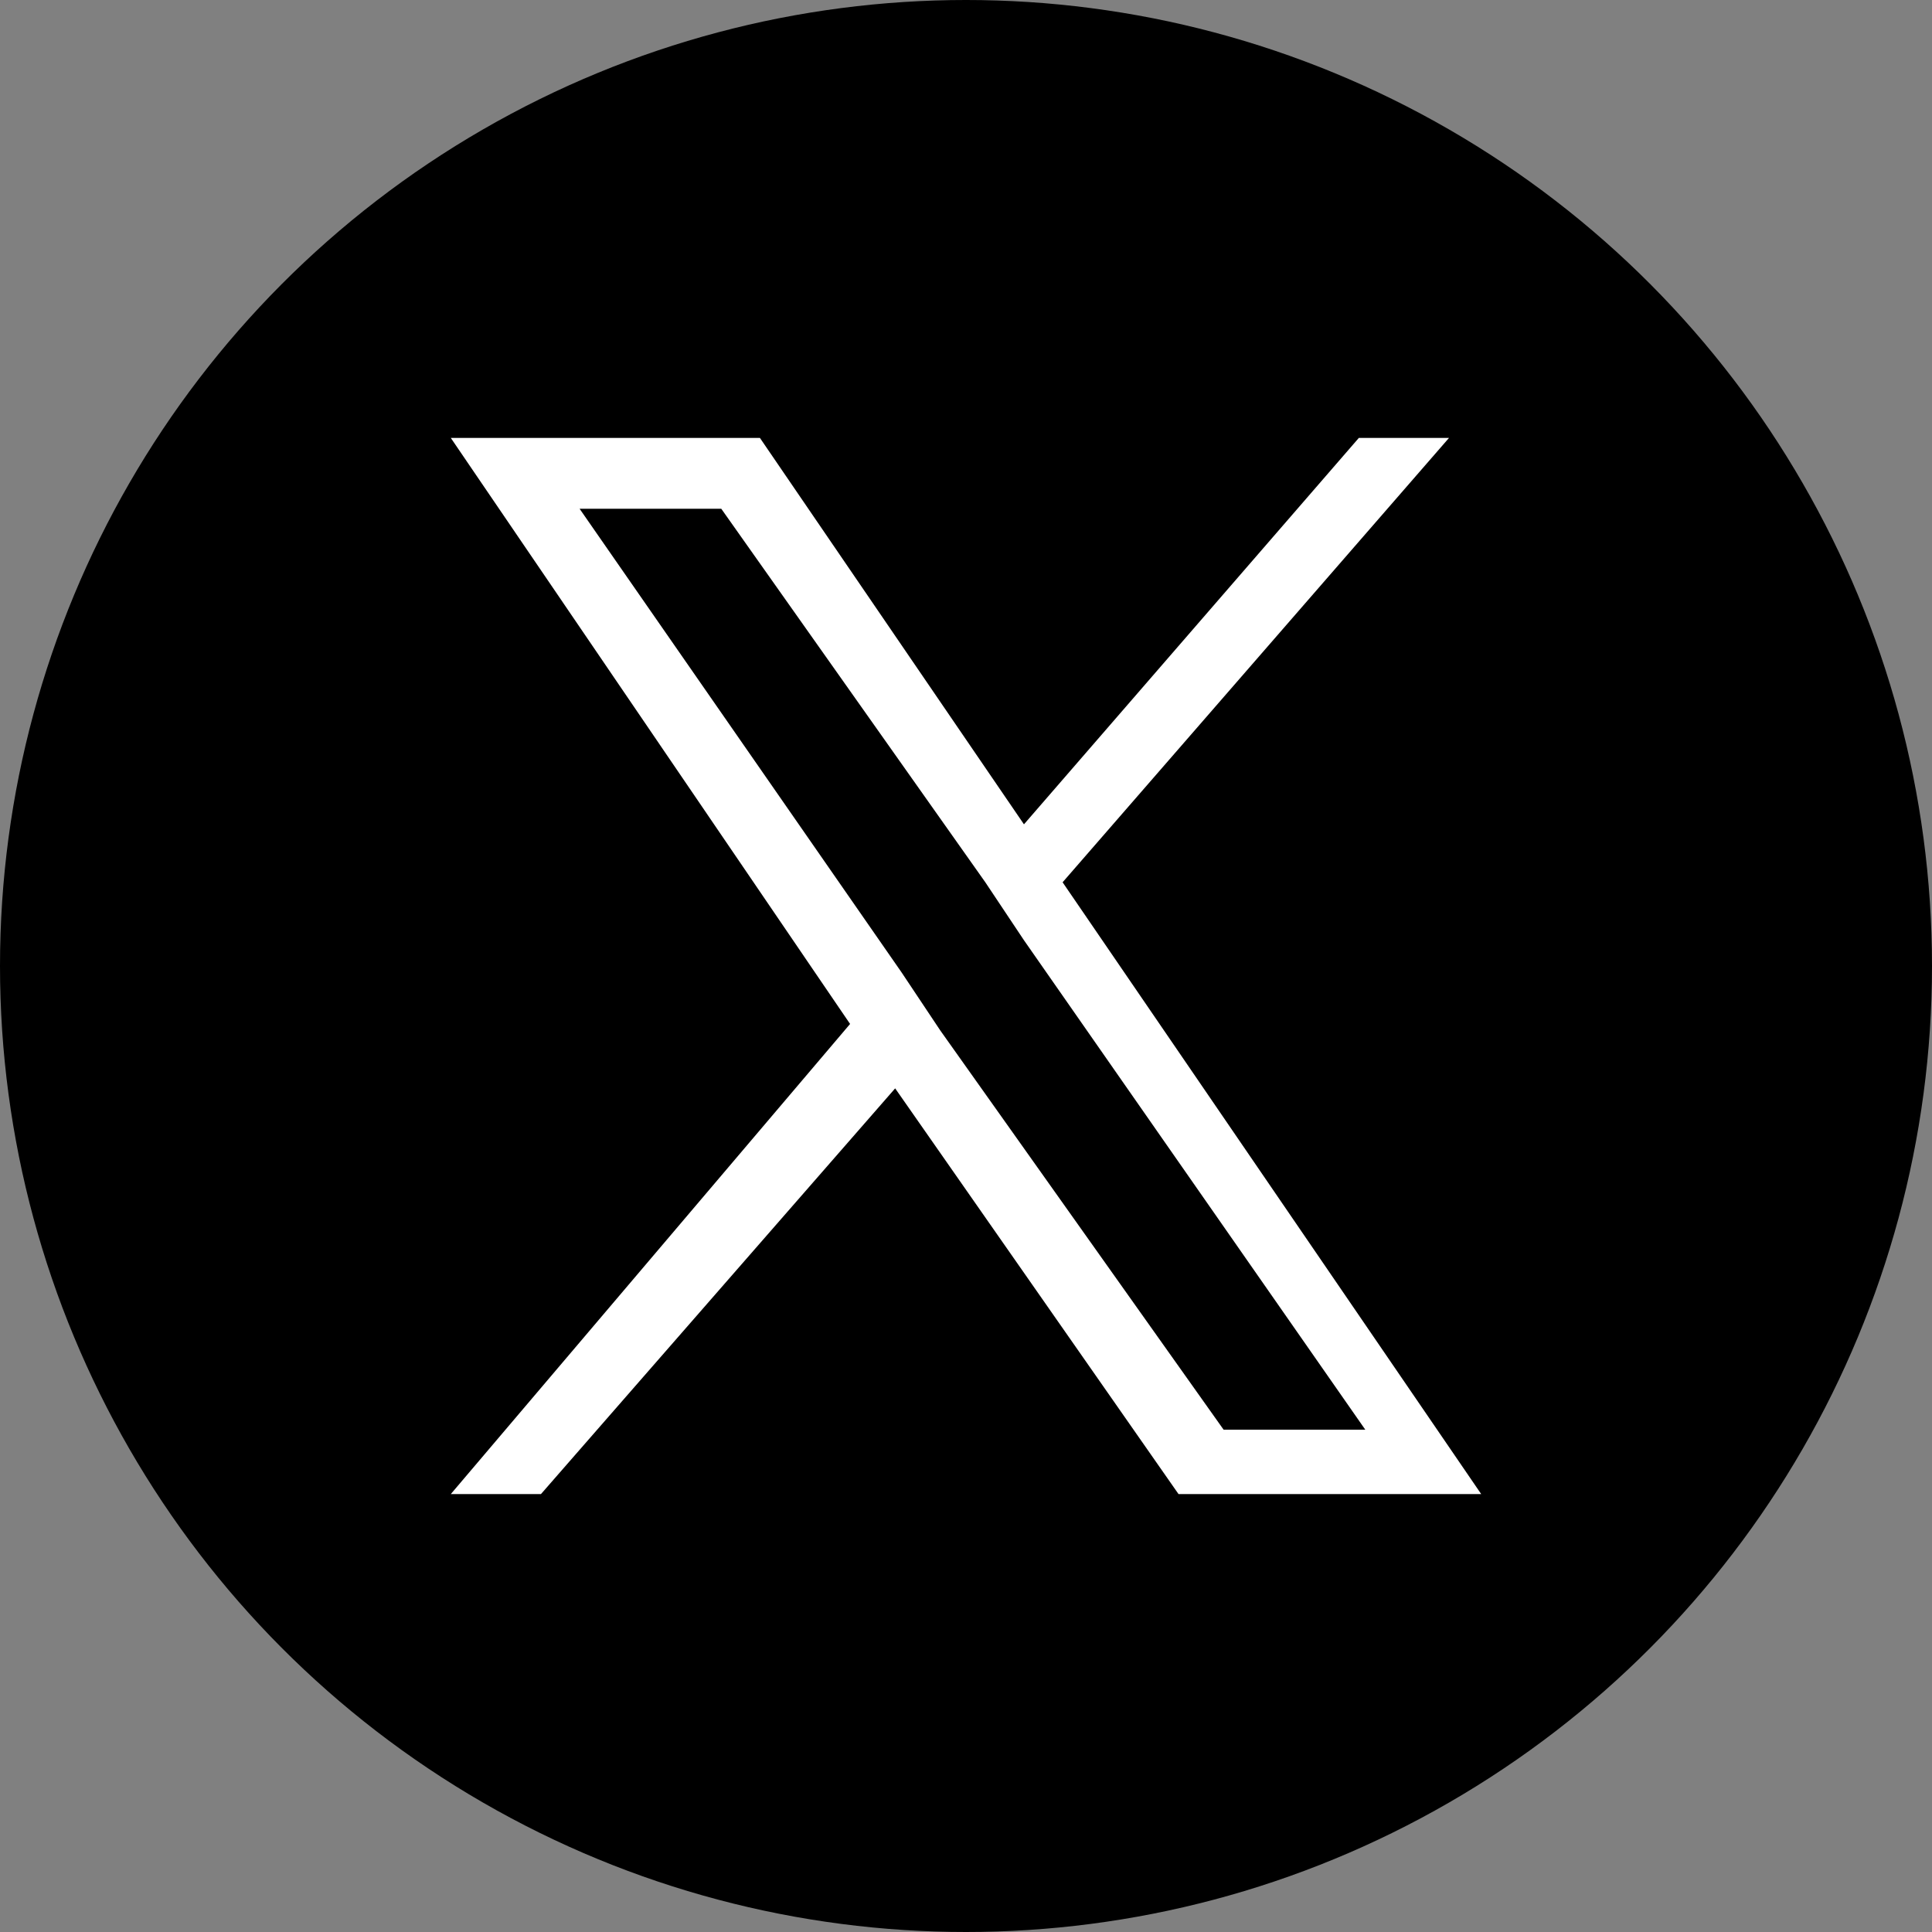
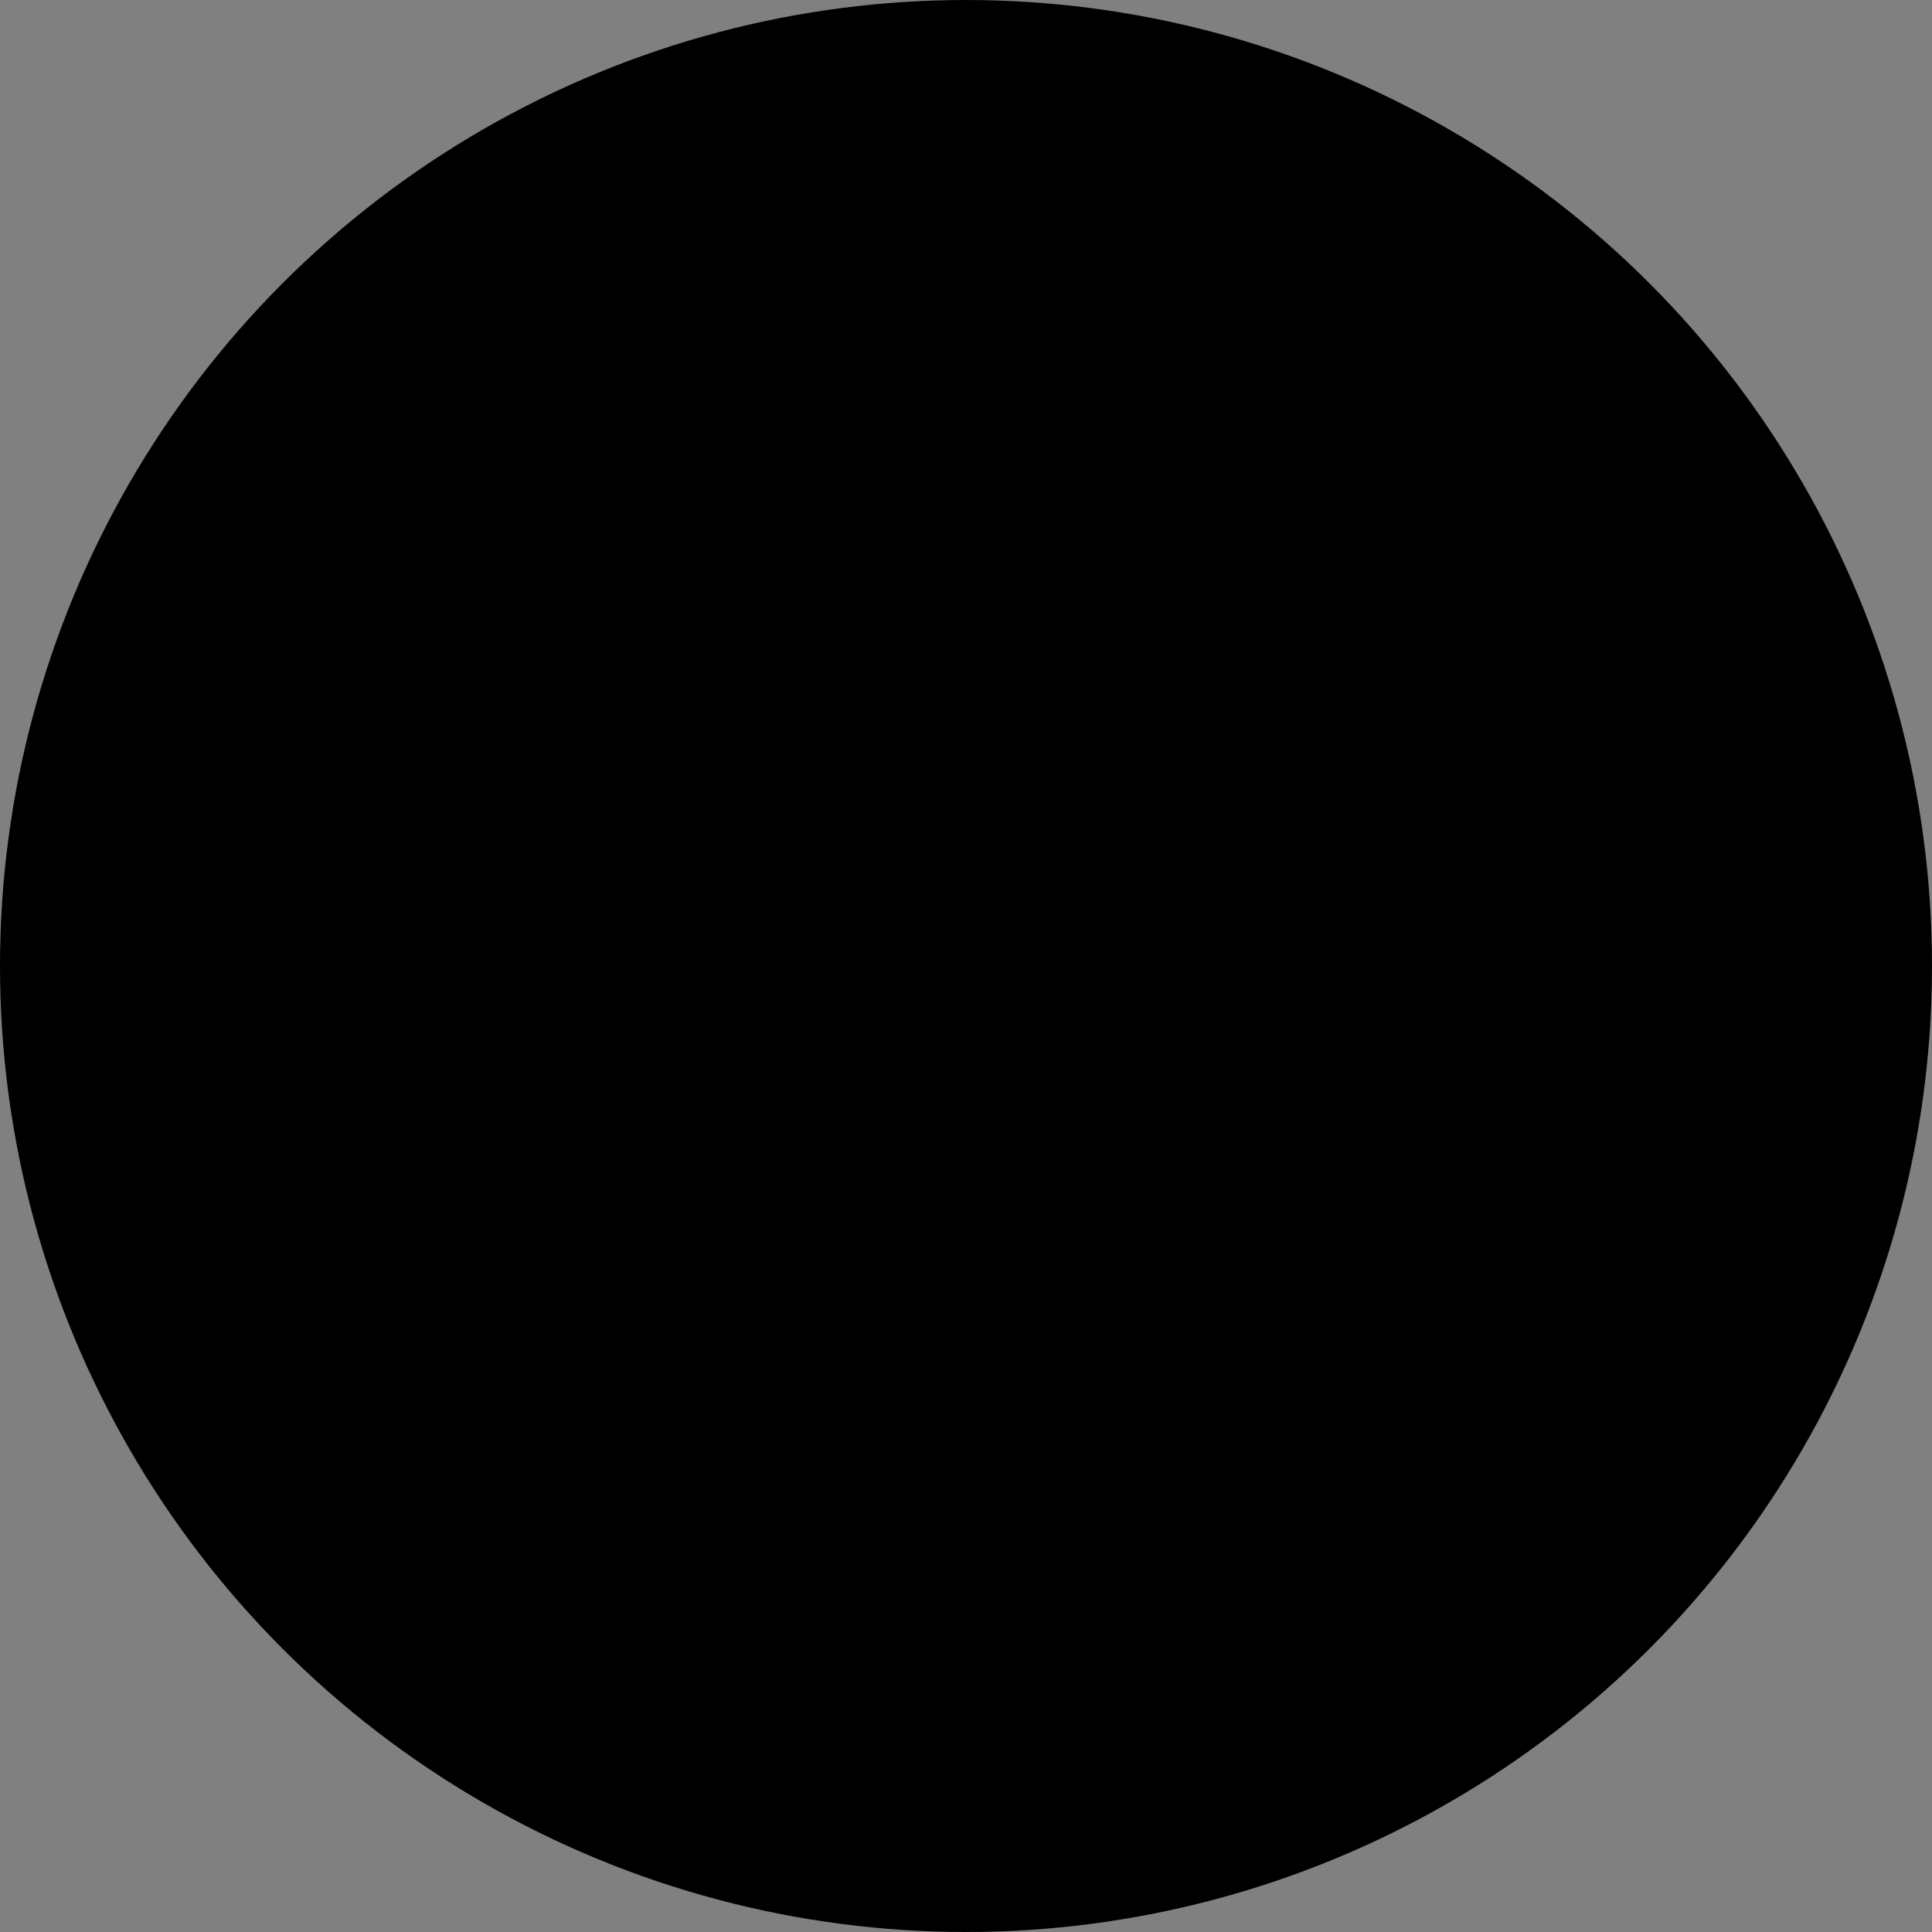
<svg xmlns="http://www.w3.org/2000/svg" version="1.1" id="レイヤー_1" x="0px" y="0px" width="30px" height="30px" viewBox="0 0 30 30" style="enable-background:new 0 0 30 30;" xml:space="preserve">
  <rect x="0" y="0" width="30" height="30" fill="#808080" stroke="none" />
  <style type="text/css">
	.st0{fill:#FFFFFF;}
</style>
  <circle cx="15" cy="15" r="15" />
-   <path class="st0" d="M16.5,13.7l6-6.9h-1.4l-5.2,6l-4.1-6H7l6.2,9.1L7,23.2h1.4l5.5-6.3l4.4,6.3H23L16.5,13.7L16.5,13.7z M14.6,16  L14,15.1l-5-7.2h2.2l4.1,5.8l0.6,0.9l5.3,7.6h-2.2L14.6,16L14.6,16z" />
</svg>